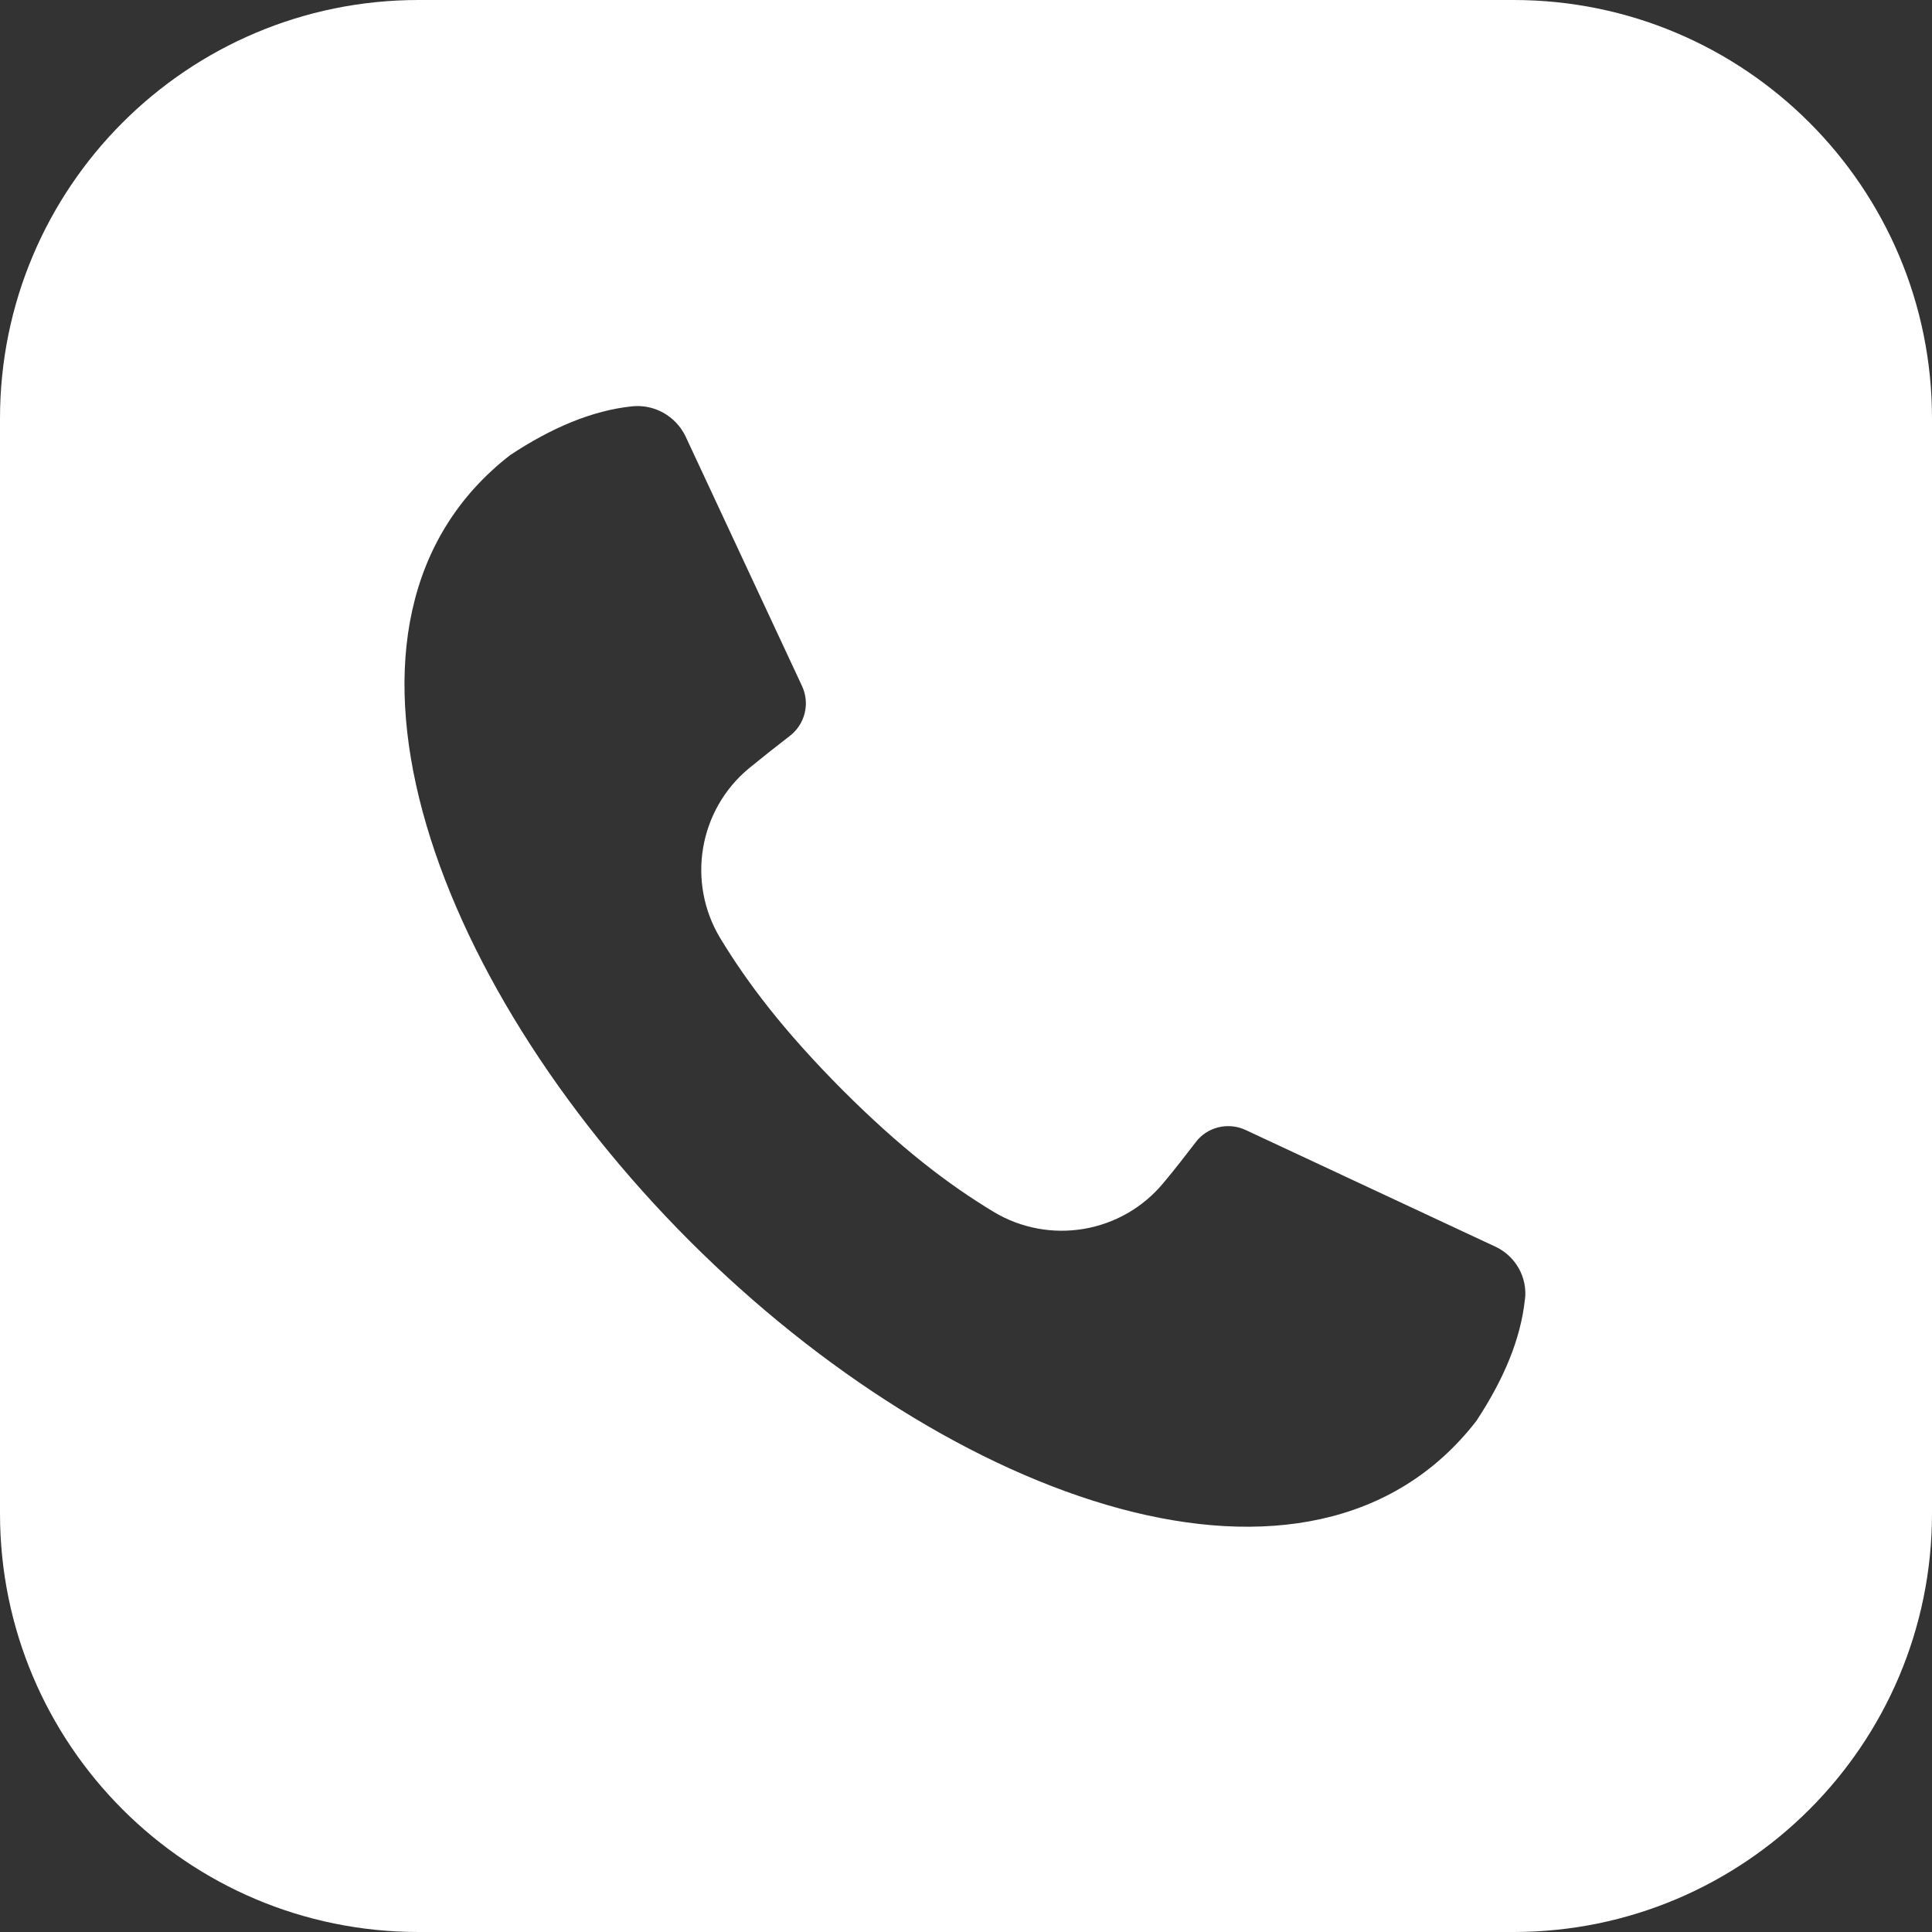
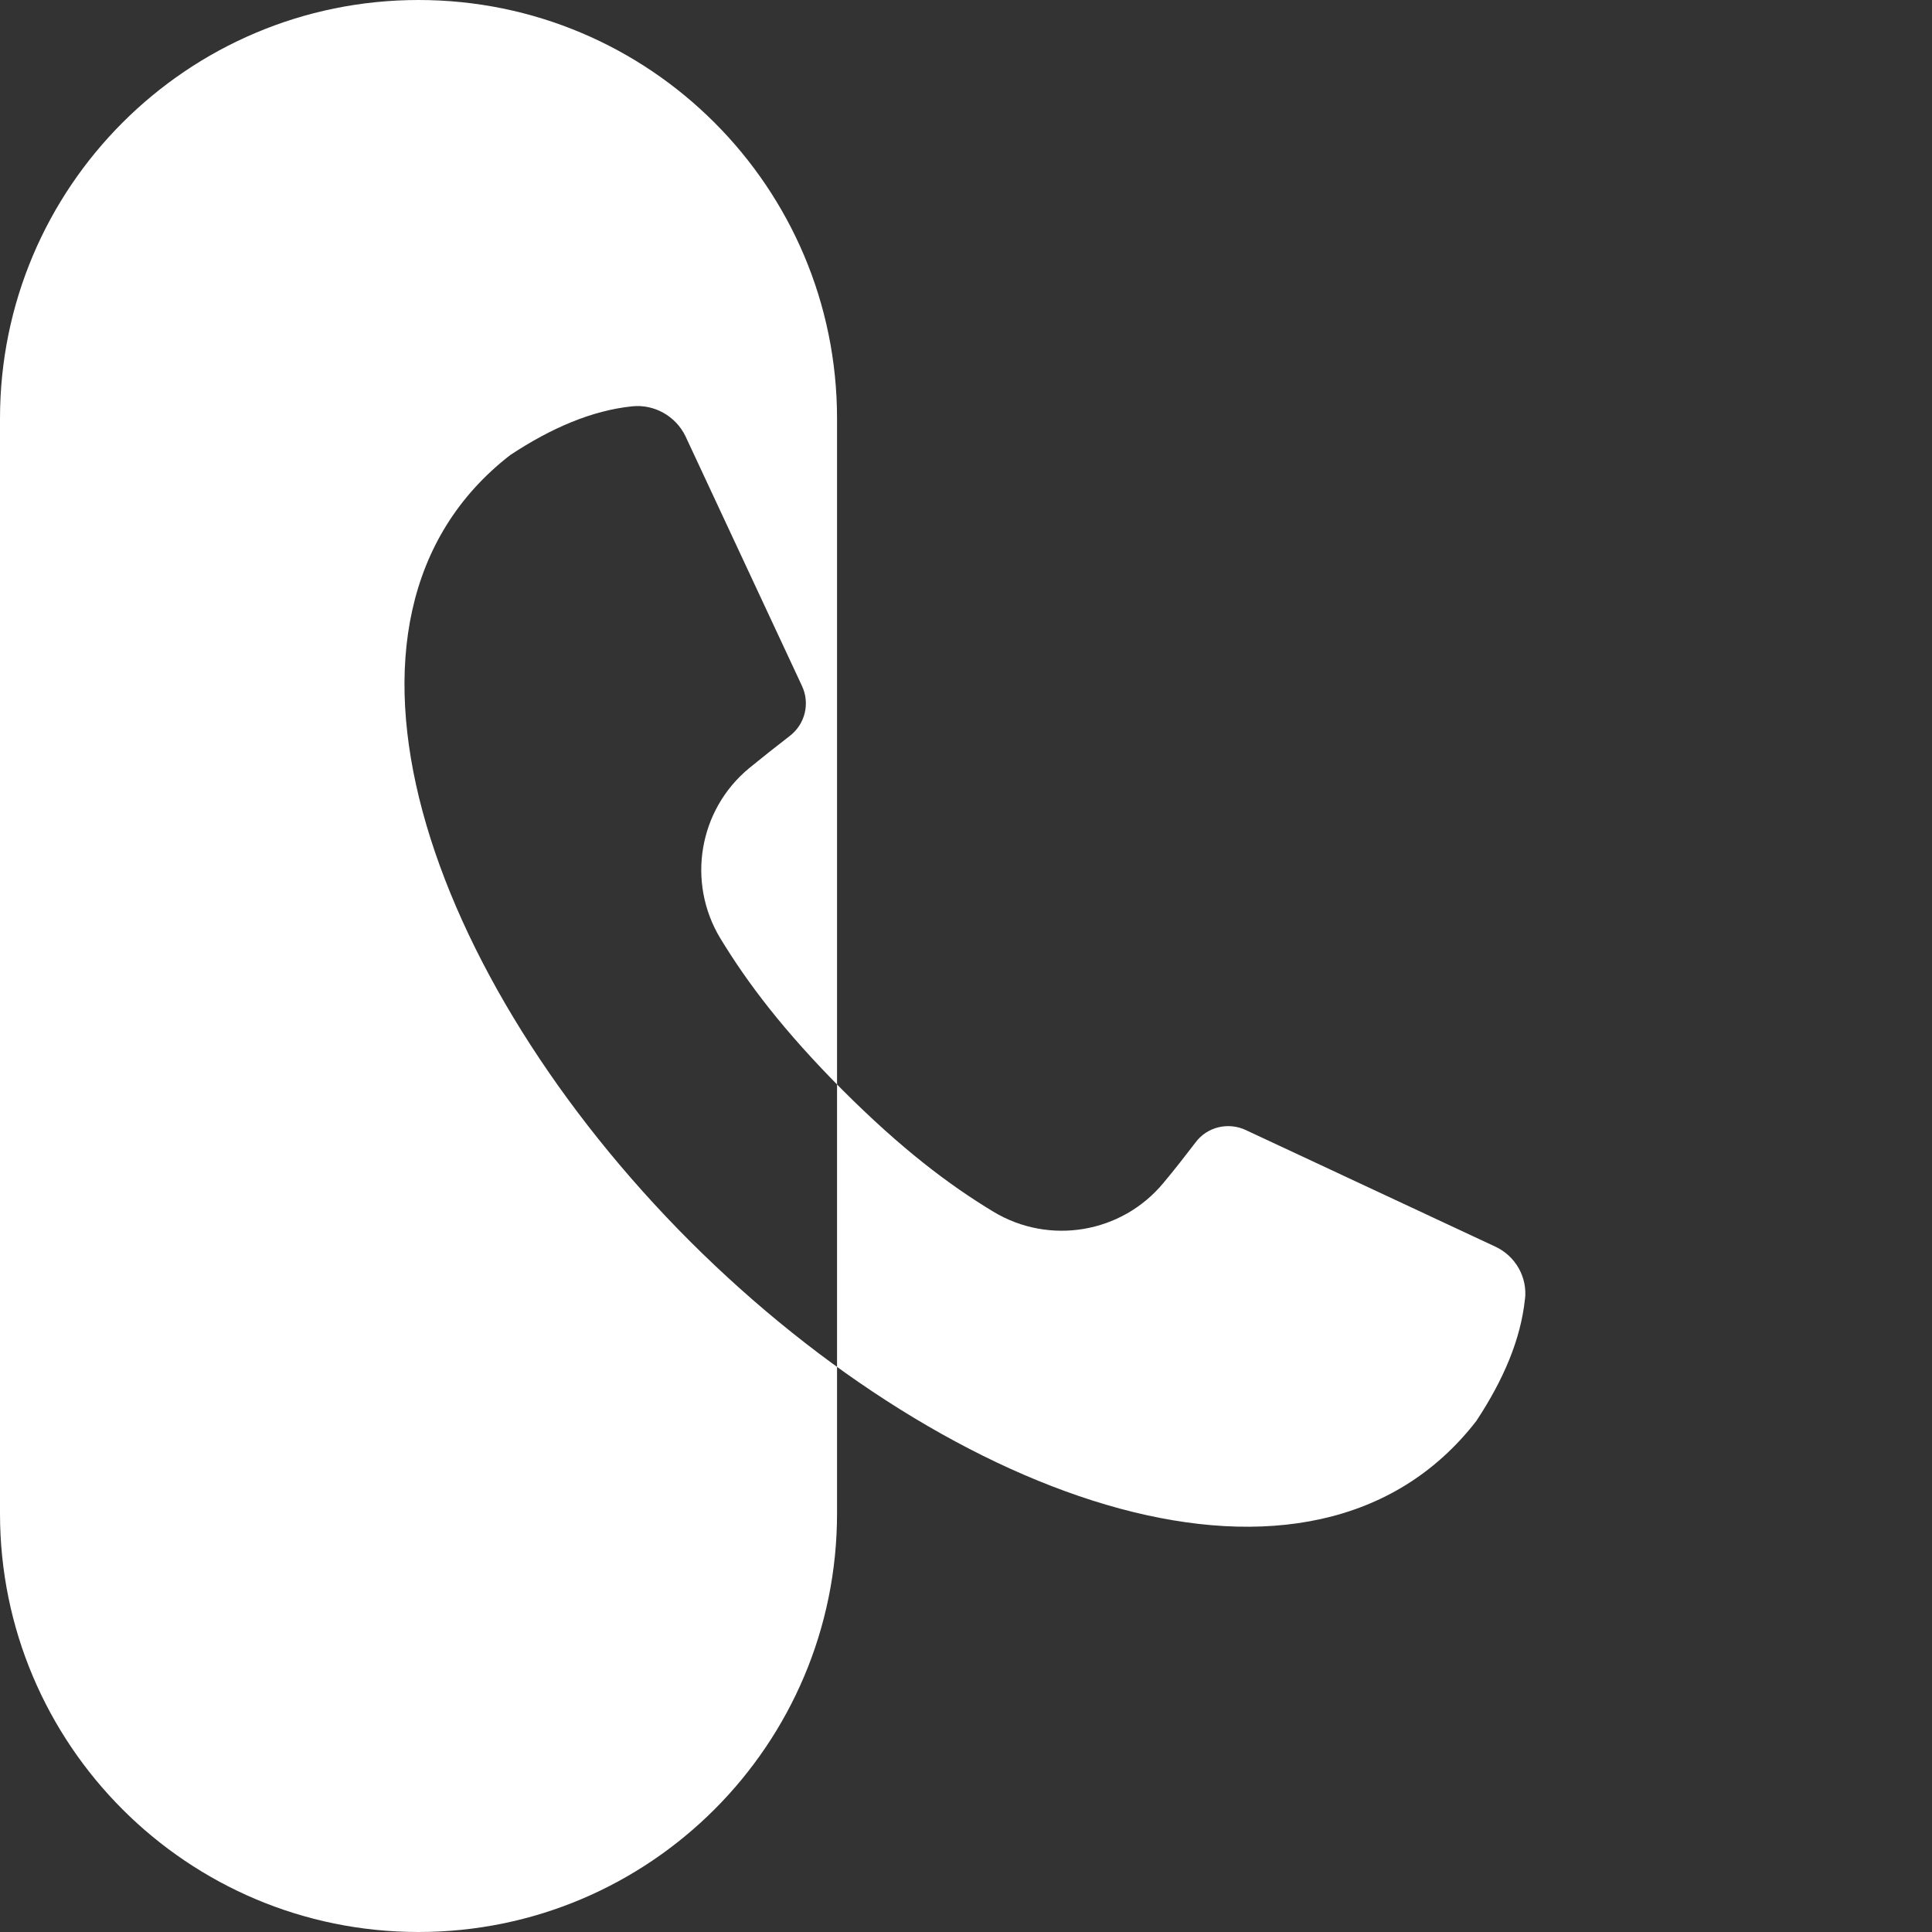
<svg xmlns="http://www.w3.org/2000/svg" id="b" data-name="レイヤー 2" viewBox="0 0 55.58 55.58">
  <rect x="0" y="0" width="55.58" height="55.58" fill="#333333" stroke="none" />
  <defs>
    <style>
      .d {
        fill: #fff;
      }
    </style>
  </defs>
  <g id="c" data-name="レイヤー 1">
-     <path class="d" d="M43.54,0H12.04C5.39,0,0,5.39,0,12.04v31.5c0,6.65,5.39,12.04,12.04,12.04h31.5c6.65,0,12.04-5.39,12.04-12.04V12.04c0-6.65-5.39-12.04-12.04-12.04ZM43.87,37.37c-.12,1.16-.62,2.33-1.4,3.51-4.72,6.09-15.09,2.35-22.62-5.17-7.53-7.53-11.26-17.9-5.17-22.62,1.18-.78,2.35-1.28,3.5-1.4.64-.07,1.26.28,1.54.86l3.35,7.18c.24.51.09,1.11-.36,1.45-.39.3-.78.61-1.16.92-1.45,1.2-1.8,3.28-.83,4.89.79,1.3,1.82,2.66,3.51,4.36,1.7,1.7,3.06,2.73,4.35,3.51,1.61.97,3.69.62,4.89-.83.32-.38.62-.77.92-1.16.33-.45.94-.6,1.45-.36l7.17,3.35c.59.27.94.89.86,1.53Z" />
+     <path class="d" d="M43.54,0H12.04C5.39,0,0,5.39,0,12.04v31.5c0,6.65,5.39,12.04,12.04,12.04c6.65,0,12.04-5.39,12.04-12.04V12.04c0-6.65-5.39-12.04-12.04-12.04ZM43.87,37.37c-.12,1.16-.62,2.33-1.4,3.51-4.72,6.09-15.09,2.35-22.62-5.17-7.53-7.53-11.26-17.9-5.17-22.62,1.18-.78,2.35-1.28,3.5-1.4.64-.07,1.26.28,1.54.86l3.35,7.18c.24.51.09,1.11-.36,1.45-.39.3-.78.61-1.16.92-1.45,1.2-1.8,3.28-.83,4.89.79,1.3,1.82,2.66,3.51,4.36,1.7,1.7,3.06,2.73,4.35,3.51,1.61.97,3.69.62,4.89-.83.32-.38.62-.77.92-1.16.33-.45.94-.6,1.45-.36l7.17,3.35c.59.27.94.89.86,1.53Z" />
  </g>
</svg>